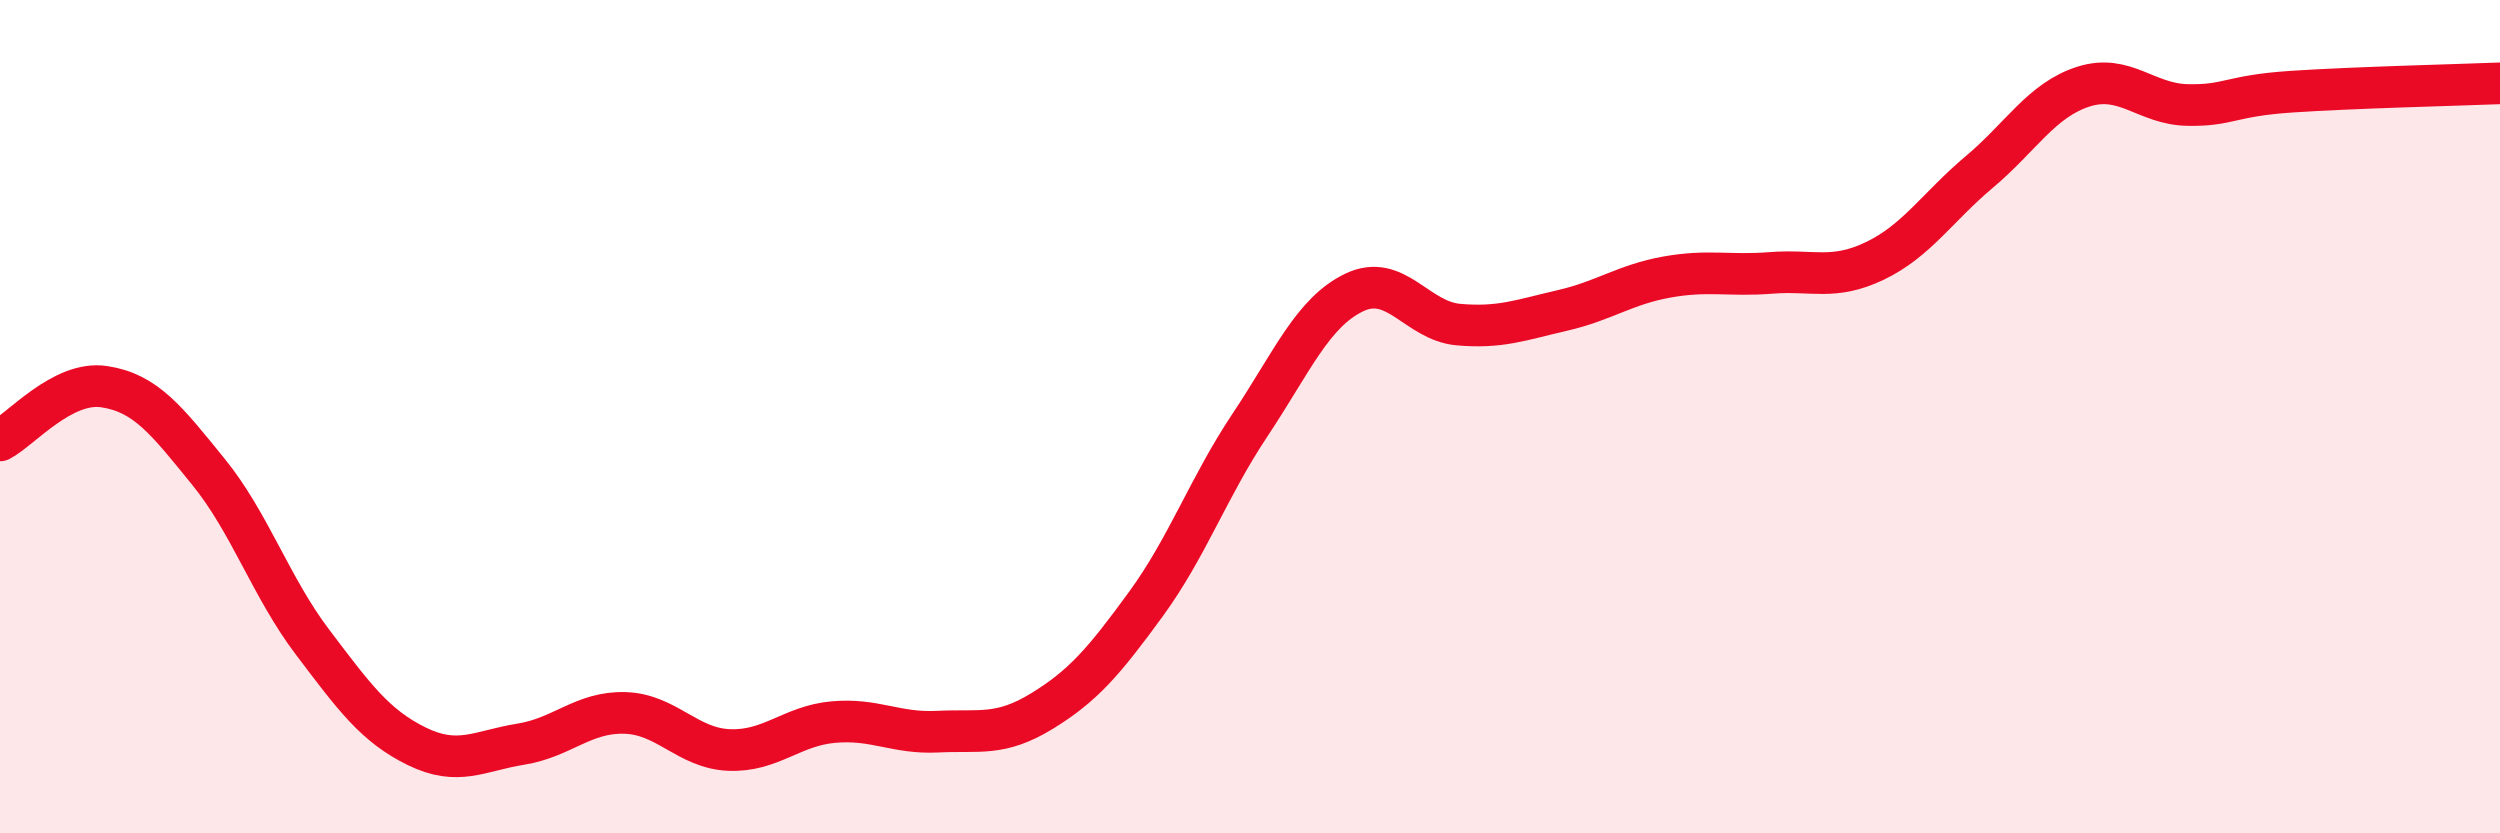
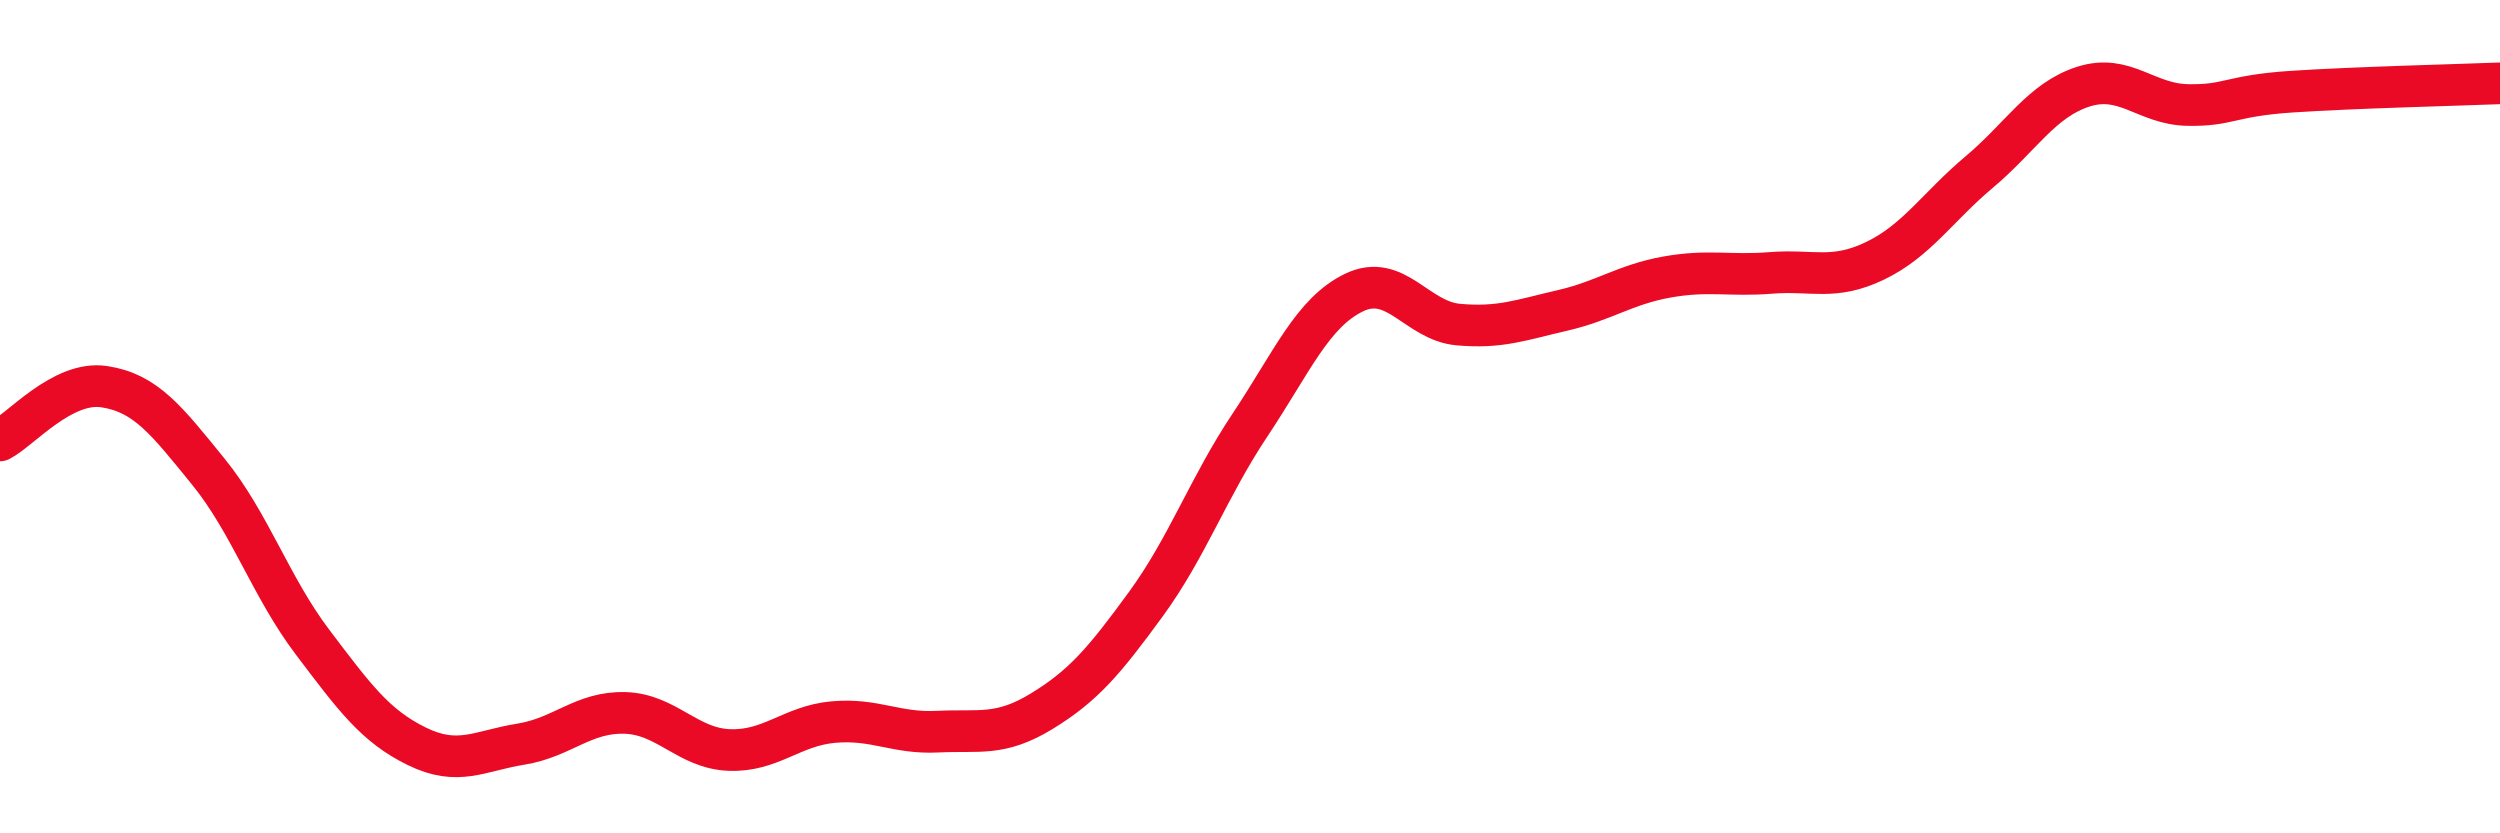
<svg xmlns="http://www.w3.org/2000/svg" width="60" height="20" viewBox="0 0 60 20">
-   <path d="M 0,10.57 C 0.5,10.31 1.5,9.13 2.5,9.28 C 3.5,9.43 4,10.09 5,11.32 C 6,12.55 6.5,14.09 7.5,15.41 C 8.5,16.73 9,17.42 10,17.91 C 11,18.4 11.5,18.02 12.5,17.86 C 13.5,17.7 14,17.08 15,17.11 C 16,17.14 16.5,17.96 17.5,18 C 18.5,18.04 19,17.42 20,17.33 C 21,17.24 21.5,17.61 22.5,17.56 C 23.5,17.51 24,17.68 25,17.07 C 26,16.46 26.5,15.87 27.5,14.5 C 28.5,13.13 29,11.7 30,10.2 C 31,8.7 31.5,7.5 32.5,7.02 C 33.5,6.54 34,7.7 35,7.79 C 36,7.88 36.5,7.68 37.5,7.45 C 38.5,7.22 39,6.83 40,6.65 C 41,6.47 41.5,6.63 42.5,6.55 C 43.5,6.47 44,6.74 45,6.26 C 46,5.78 46.5,4.97 47.5,4.13 C 48.5,3.29 49,2.4 50,2.08 C 51,1.76 51.5,2.5 52.5,2.52 C 53.5,2.54 53.5,2.3 55,2.2 C 56.5,2.1 59,2.04 60,2L60 20L0 20Z" fill="#EB0A25" opacity="0.1" stroke-linecap="round" stroke-linejoin="round" />
  <path d="M 0,10.57 C 0.5,10.31 1.5,9.13 2.5,9.28 C 3.5,9.43 4,10.09 5,11.32 C 6,12.55 6.5,14.09 7.5,15.41 C 8.5,16.73 9,17.42 10,17.91 C 11,18.4 11.5,18.02 12.5,17.86 C 13.5,17.7 14,17.08 15,17.11 C 16,17.14 16.5,17.96 17.5,18 C 18.5,18.04 19,17.42 20,17.33 C 21,17.24 21.5,17.61 22.5,17.56 C 23.5,17.51 24,17.68 25,17.07 C 26,16.46 26.5,15.87 27.5,14.5 C 28.5,13.13 29,11.7 30,10.2 C 31,8.7 31.5,7.5 32.5,7.02 C 33.5,6.54 34,7.7 35,7.79 C 36,7.88 36.5,7.68 37.5,7.45 C 38.5,7.22 39,6.83 40,6.65 C 41,6.47 41.5,6.63 42.5,6.55 C 43.5,6.47 44,6.74 45,6.26 C 46,5.78 46.5,4.97 47.5,4.13 C 48.5,3.29 49,2.4 50,2.08 C 51,1.76 51.5,2.5 52.5,2.52 C 53.5,2.54 53.5,2.3 55,2.2 C 56.5,2.1 59,2.04 60,2" stroke="#EB0A25" stroke-width="1" fill="none" stroke-linecap="round" stroke-linejoin="round" />
</svg>